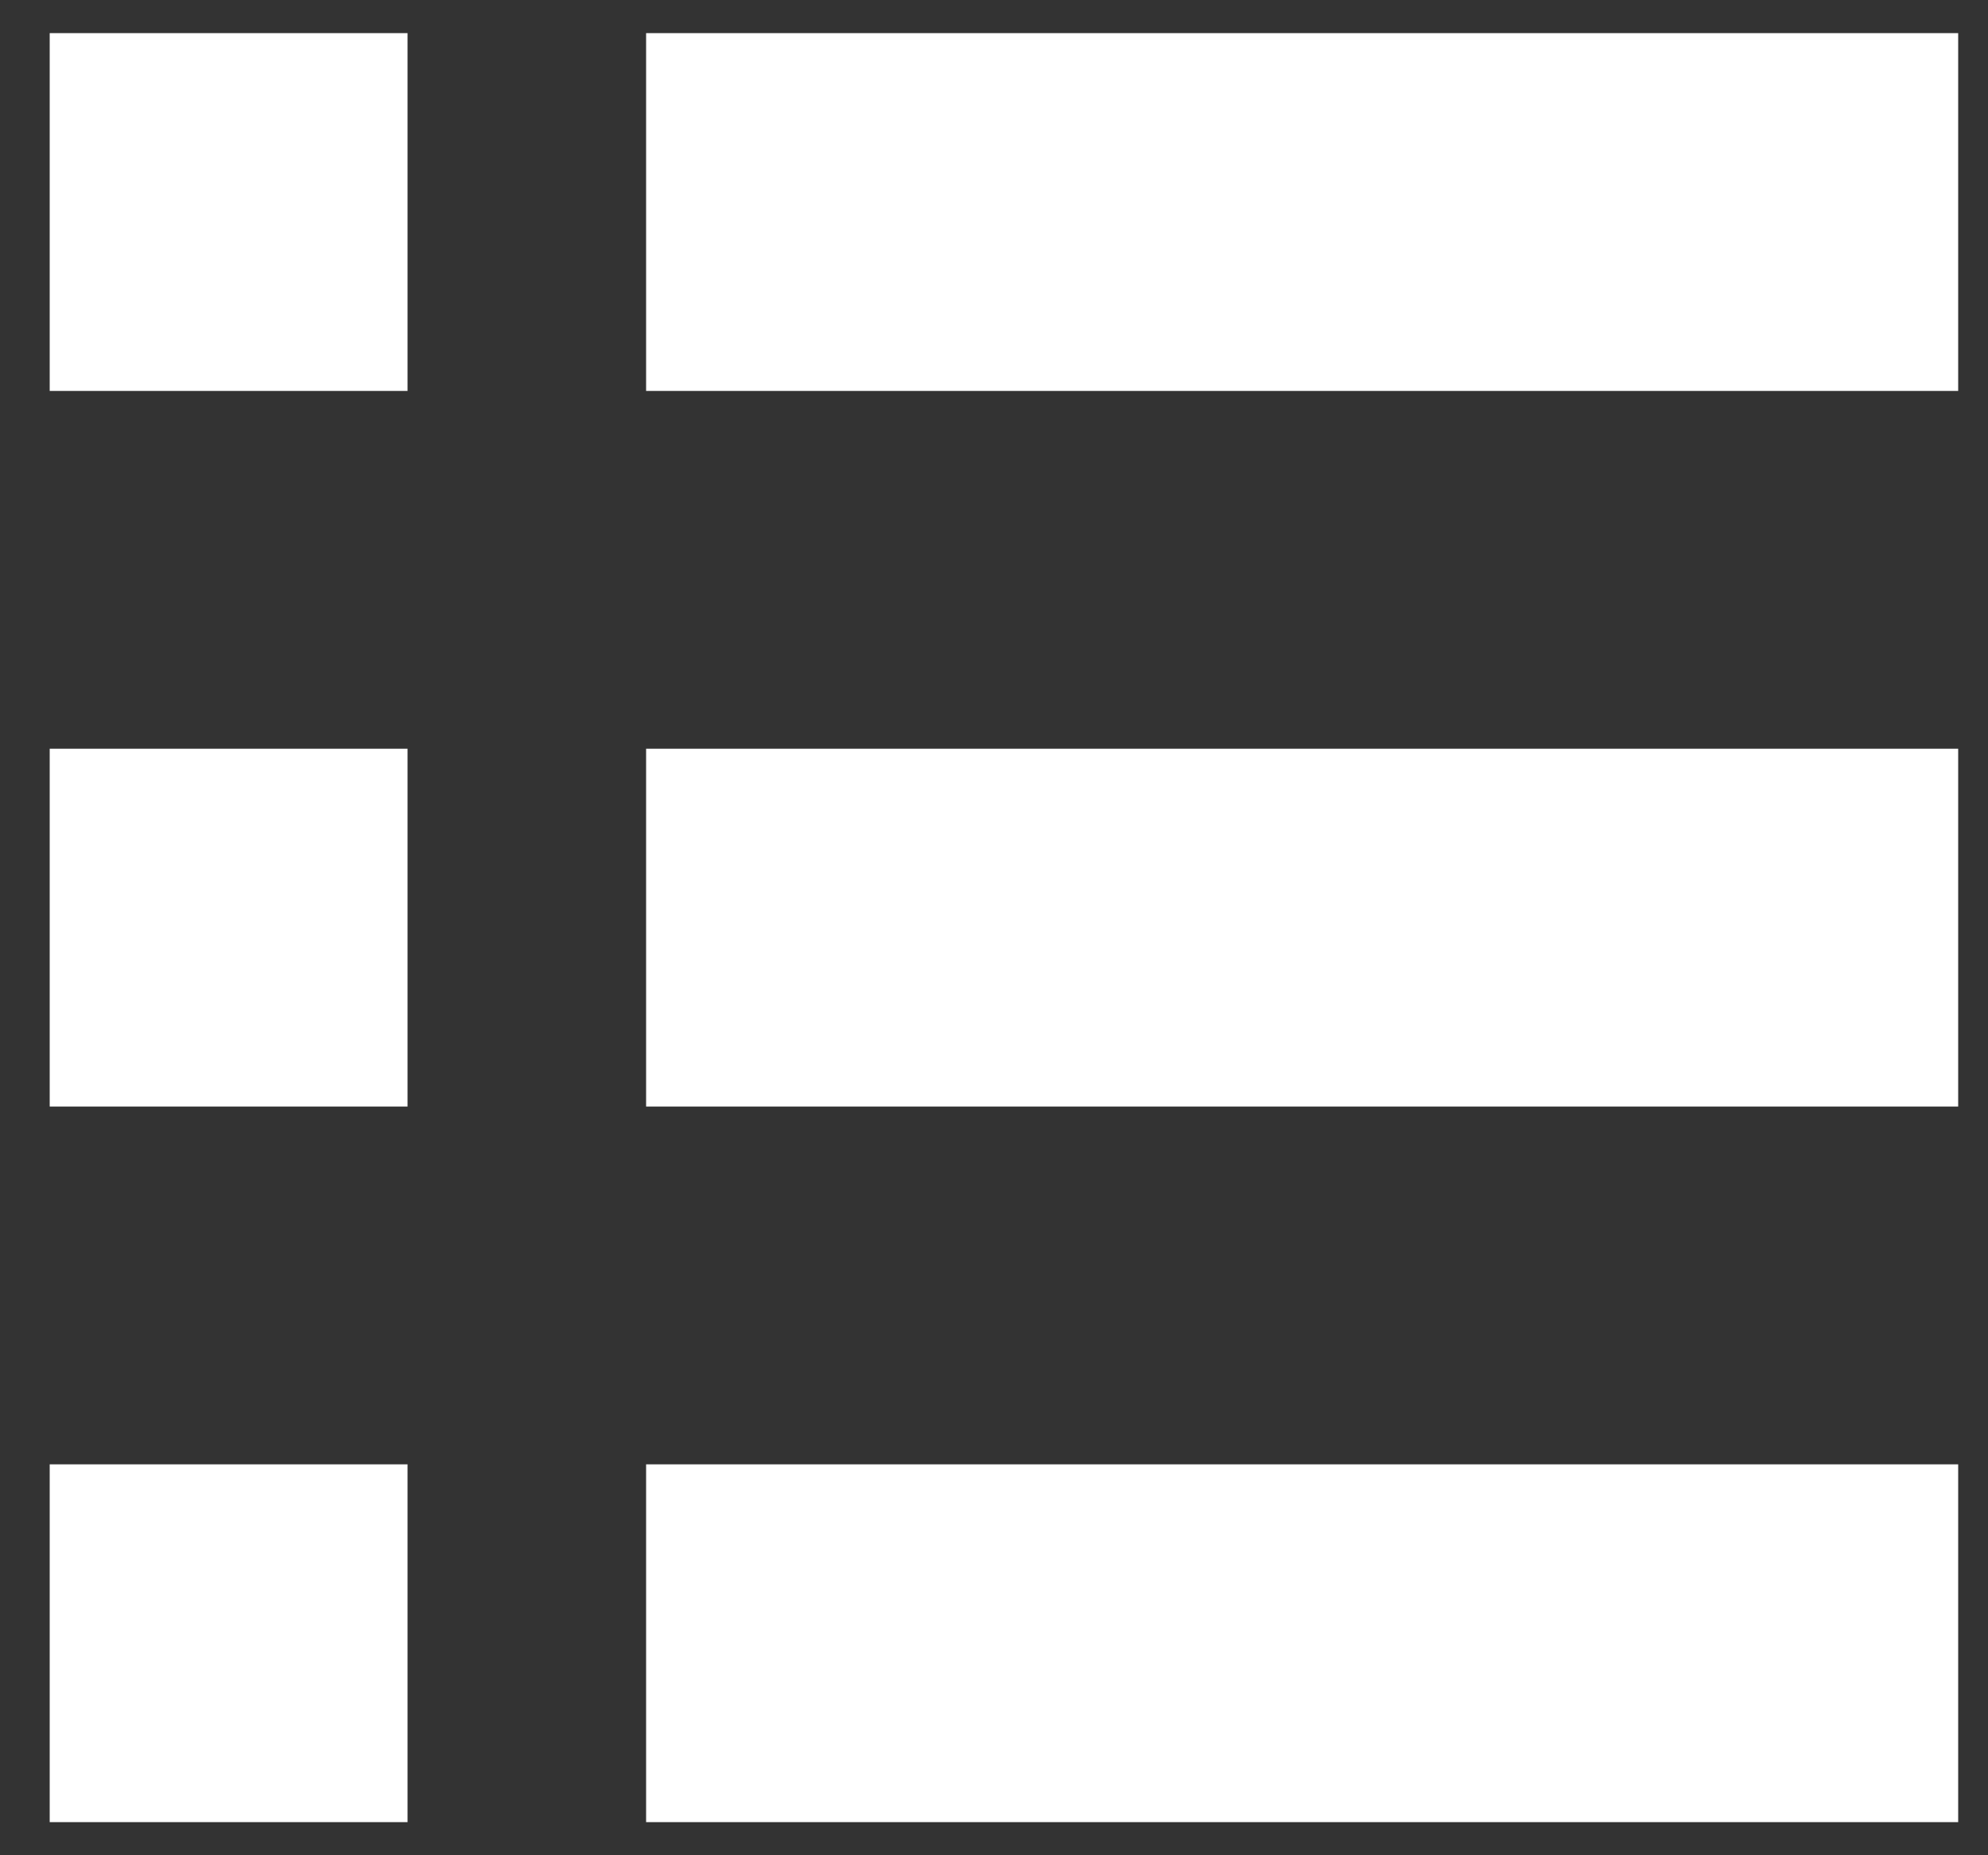
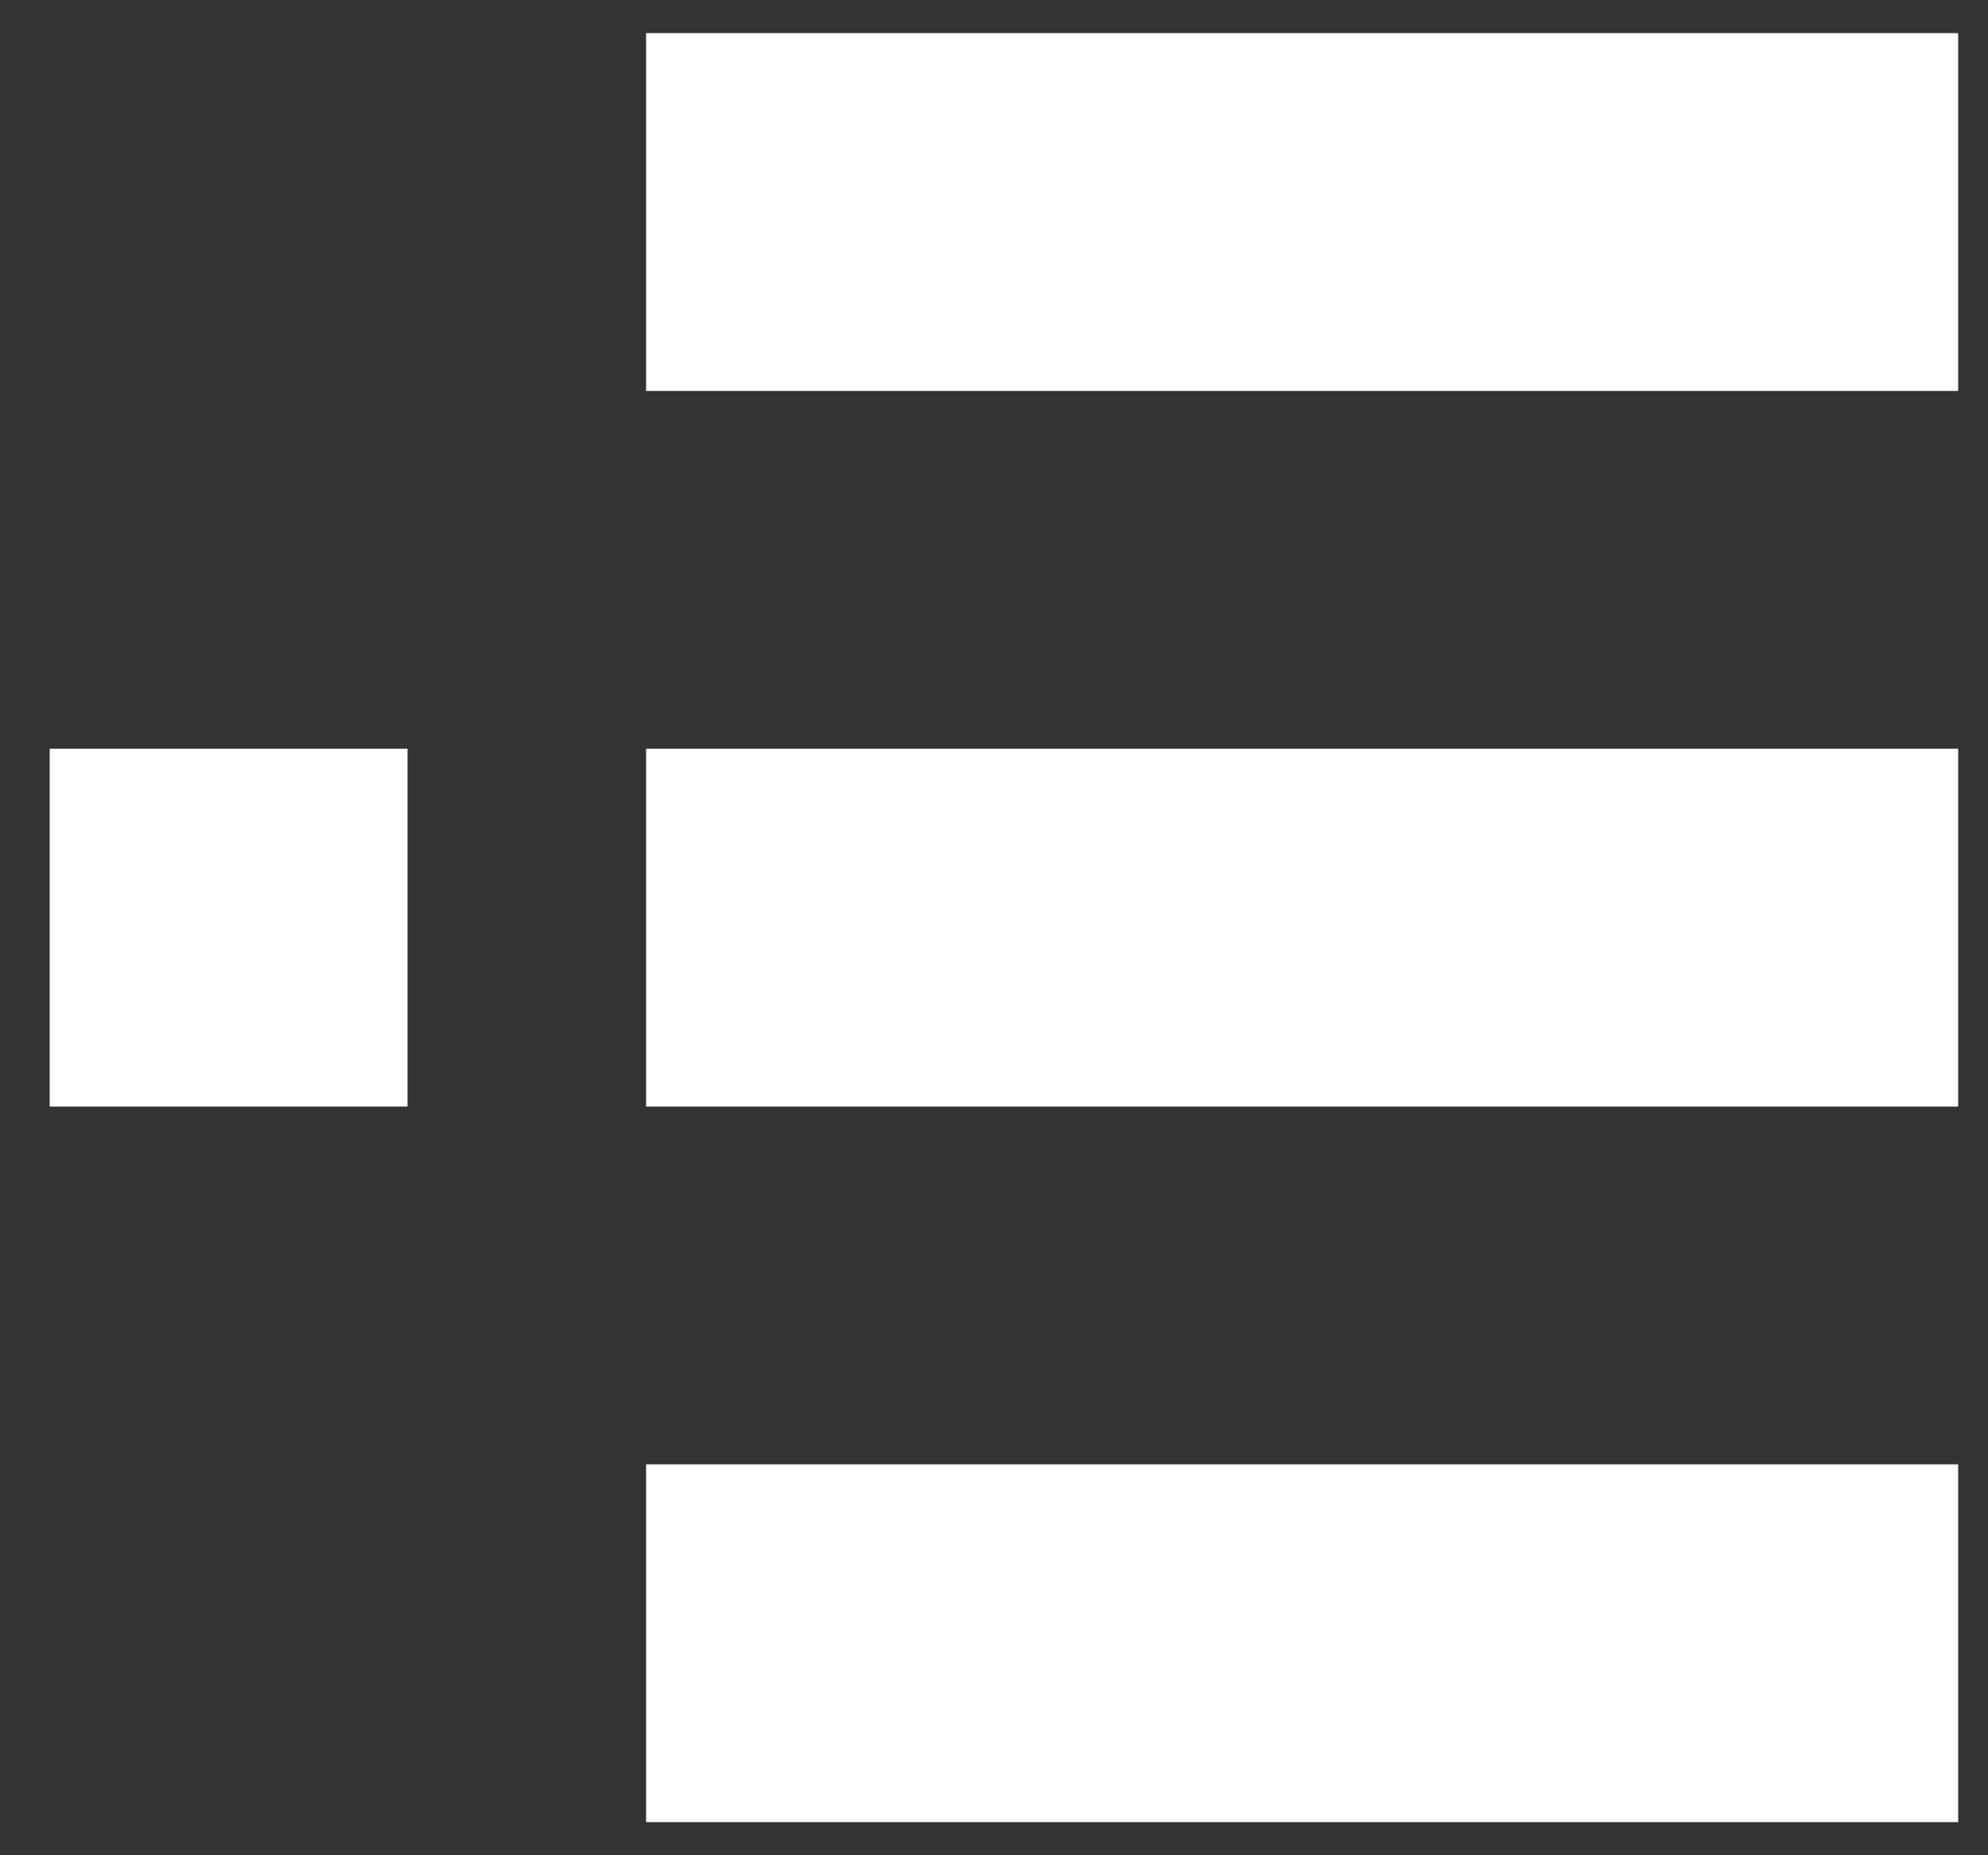
<svg xmlns="http://www.w3.org/2000/svg" width="30" height="28" viewBox="0 0 30 28" fill="none">
  <rect x="0" y="0" width="30" height="28" fill="#333333" stroke="none" />
  <g id="Group">
-     <path id="Vector" d="M6.15 0.5H0.75V5.9H6.15V0.5Z" fill="white" />
    <path id="Vector_2" d="M29.55 0.5H9.75V5.9H29.55V0.5Z" fill="white" />
    <path id="Vector_3" d="M6.15 11.3H0.75V16.7H6.15V11.3Z" fill="white" />
    <path id="Vector_4" d="M29.55 11.3H9.75V16.7H29.55V11.3Z" fill="white" />
-     <path id="Vector_5" d="M6.15 22.1H0.75V27.5H6.15V22.1Z" fill="white" />
    <path id="Vector_6" d="M29.55 22.1H9.75V27.5H29.55V22.1Z" fill="white" />
  </g>
</svg>